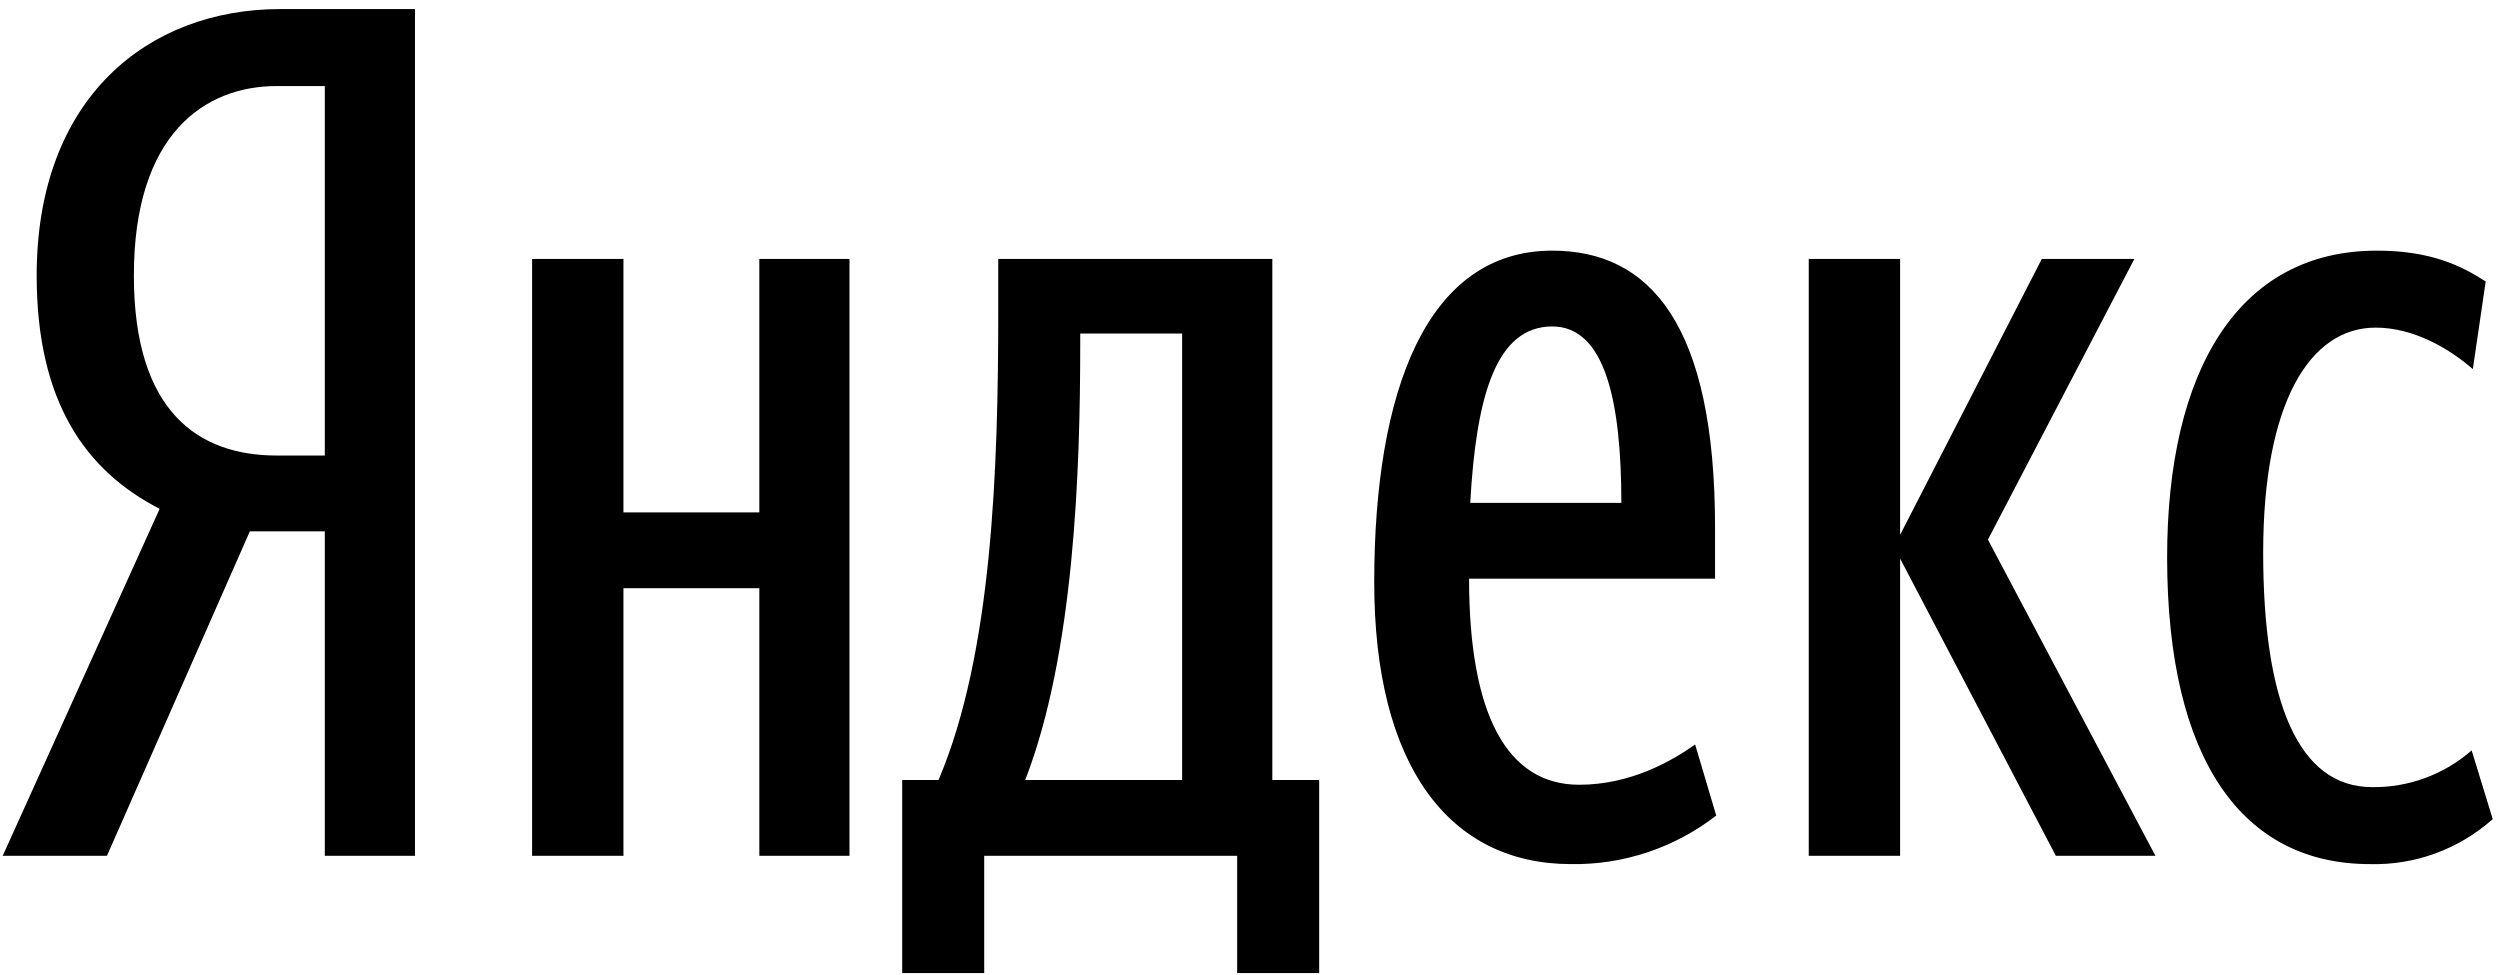
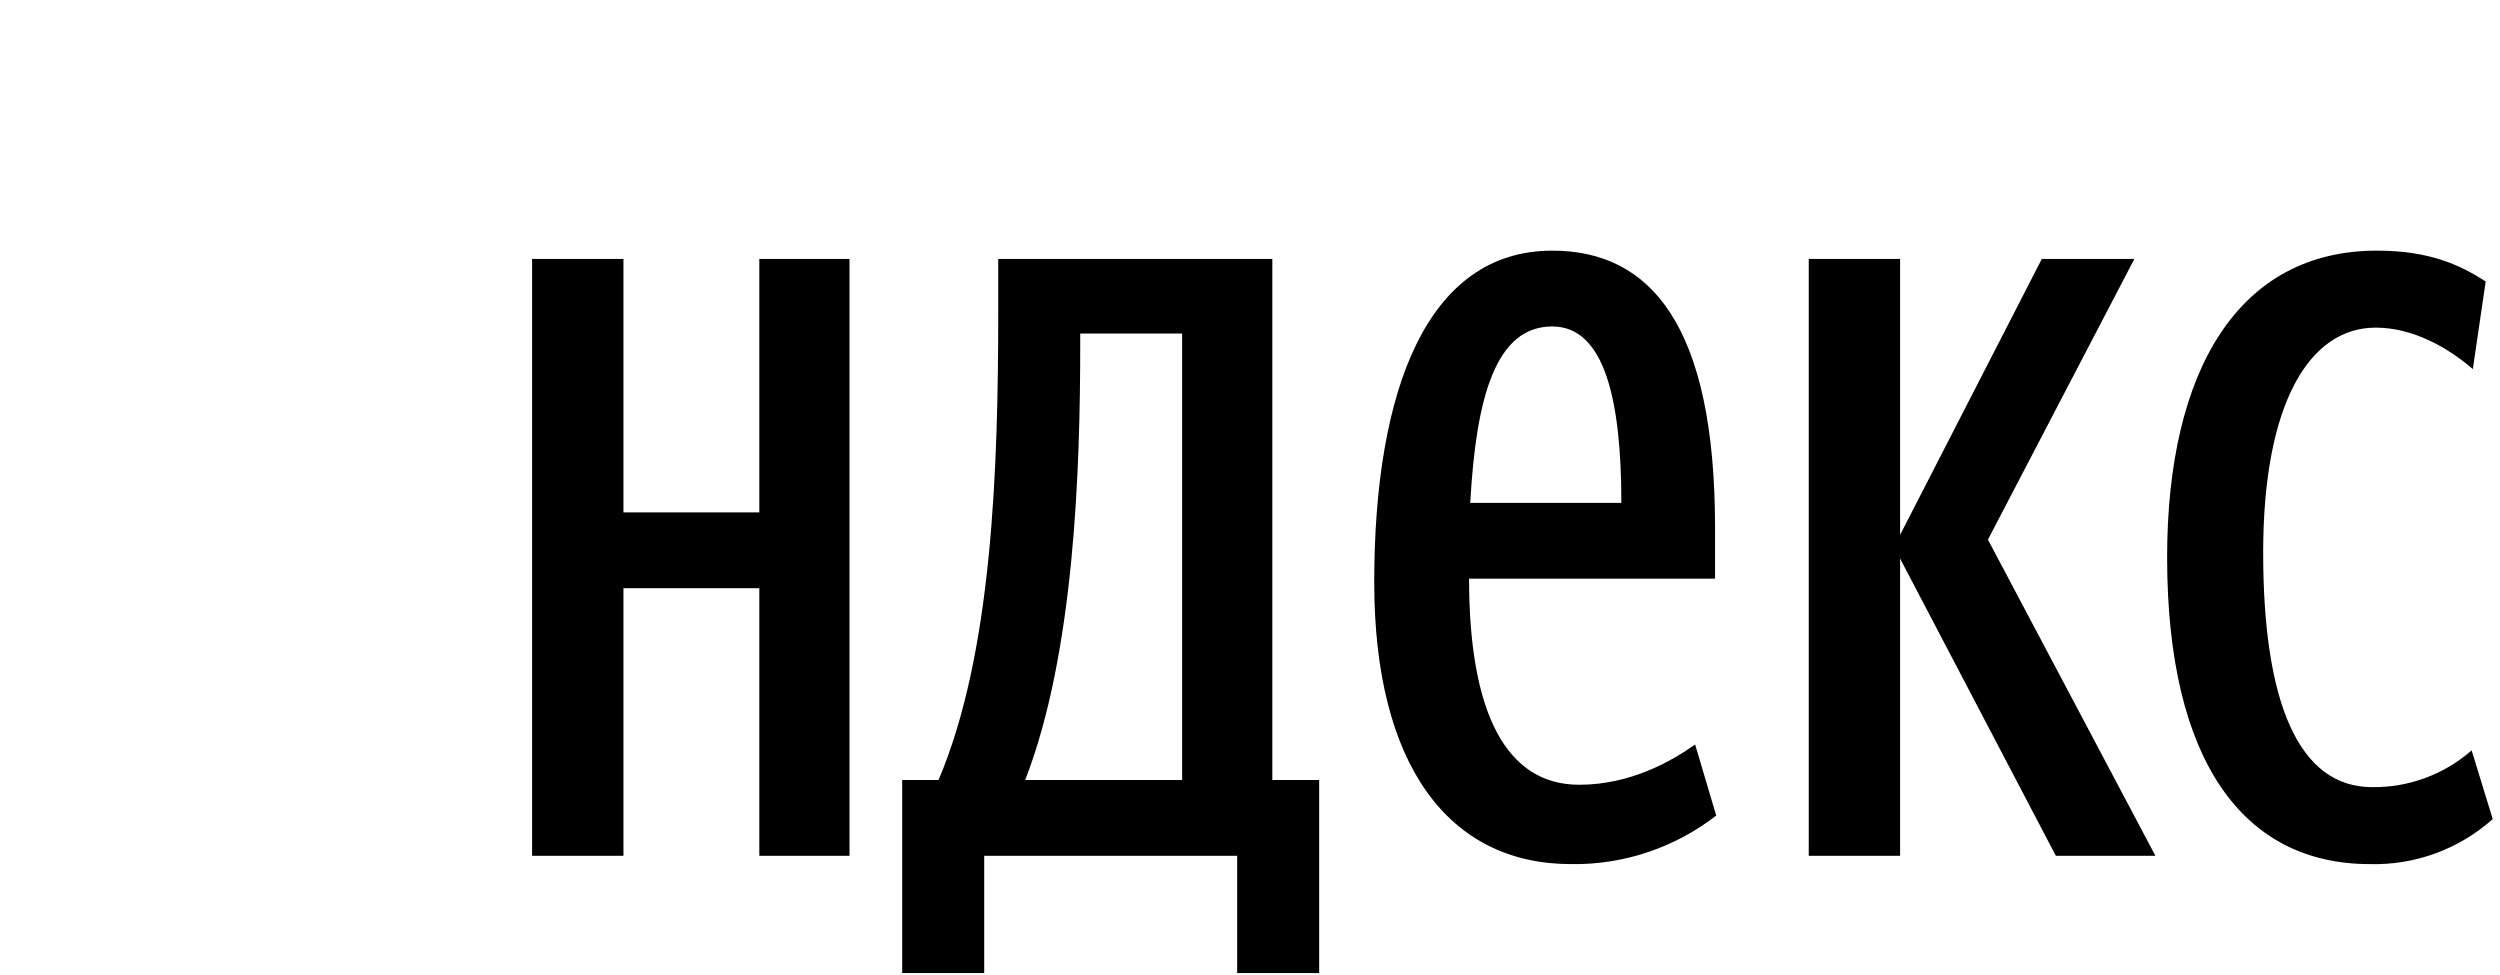
<svg xmlns="http://www.w3.org/2000/svg" width="100" height="39" viewBox="0 0 100 39" fill="none">
  <g clip-path="url(#clip0)">
-     <path d="M9.994 21.253L4.278 34.233H0.108L6.386 20.353C3.435 18.837 1.467 16.09 1.467 11.021C1.467 3.916 5.918 0.363 11.212 0.363H16.599V34.233H12.992V21.253H9.994ZM12.992 3.442H11.071C8.166 3.442 5.355 5.384 5.355 11.021C5.355 16.469 7.932 18.221 11.071 18.221H12.992V3.442Z" fill="black" />
    <path d="M33.98 10.358V34.232H30.373V23.527H24.938V34.232H21.284V10.358H24.938V20.495H30.373V10.358H33.98ZM52.767 38.922H49.487V34.232H39.368V38.922H36.088V31.201H37.541C39.696 26.132 39.93 18.742 39.93 12.395V10.358H50.893V31.201H52.767V38.922ZM47.285 13.342H43.209V13.768C43.209 18.79 42.975 26.132 41.008 31.201H47.285V13.342ZM62.839 34.564C57.967 34.564 54.969 30.632 54.969 23.29C54.969 15.616 57.077 10.026 62.09 10.026C66.025 10.026 68.602 13.011 68.602 21.111V23.148H58.763C58.763 28.548 60.262 31.39 63.167 31.39C65.228 31.39 66.868 30.443 67.805 29.78L68.649 32.622C66.984 33.913 64.937 34.598 62.839 34.564ZM58.81 20.116H64.854C64.854 16.042 64.198 13.058 62.09 13.058C59.841 13.058 59.044 15.853 58.81 20.116ZM76.004 22.343V34.232H72.35V10.358H76.004V21.395L81.672 10.358H85.374L79.517 21.585L86.217 34.232H82.234L76.004 22.343ZM86.685 22.295C86.685 14.811 89.543 10.026 95.071 10.026C97.179 10.026 98.397 10.595 99.428 11.258L98.913 14.763C97.929 13.911 96.524 13.105 95.024 13.105C92.401 13.105 90.527 16.09 90.527 22.106C90.527 28.074 91.932 31.485 94.884 31.485C96.344 31.505 97.761 30.982 98.866 30.016L99.709 32.764C98.353 33.971 96.596 34.614 94.79 34.564C89.73 34.564 86.685 30.443 86.685 22.295Z" fill="black" />
  </g>
  <defs>
    <clipPath id="clip0">
      <rect width="100" height="39" fill="white" />
    </clipPath>
  </defs>
</svg>